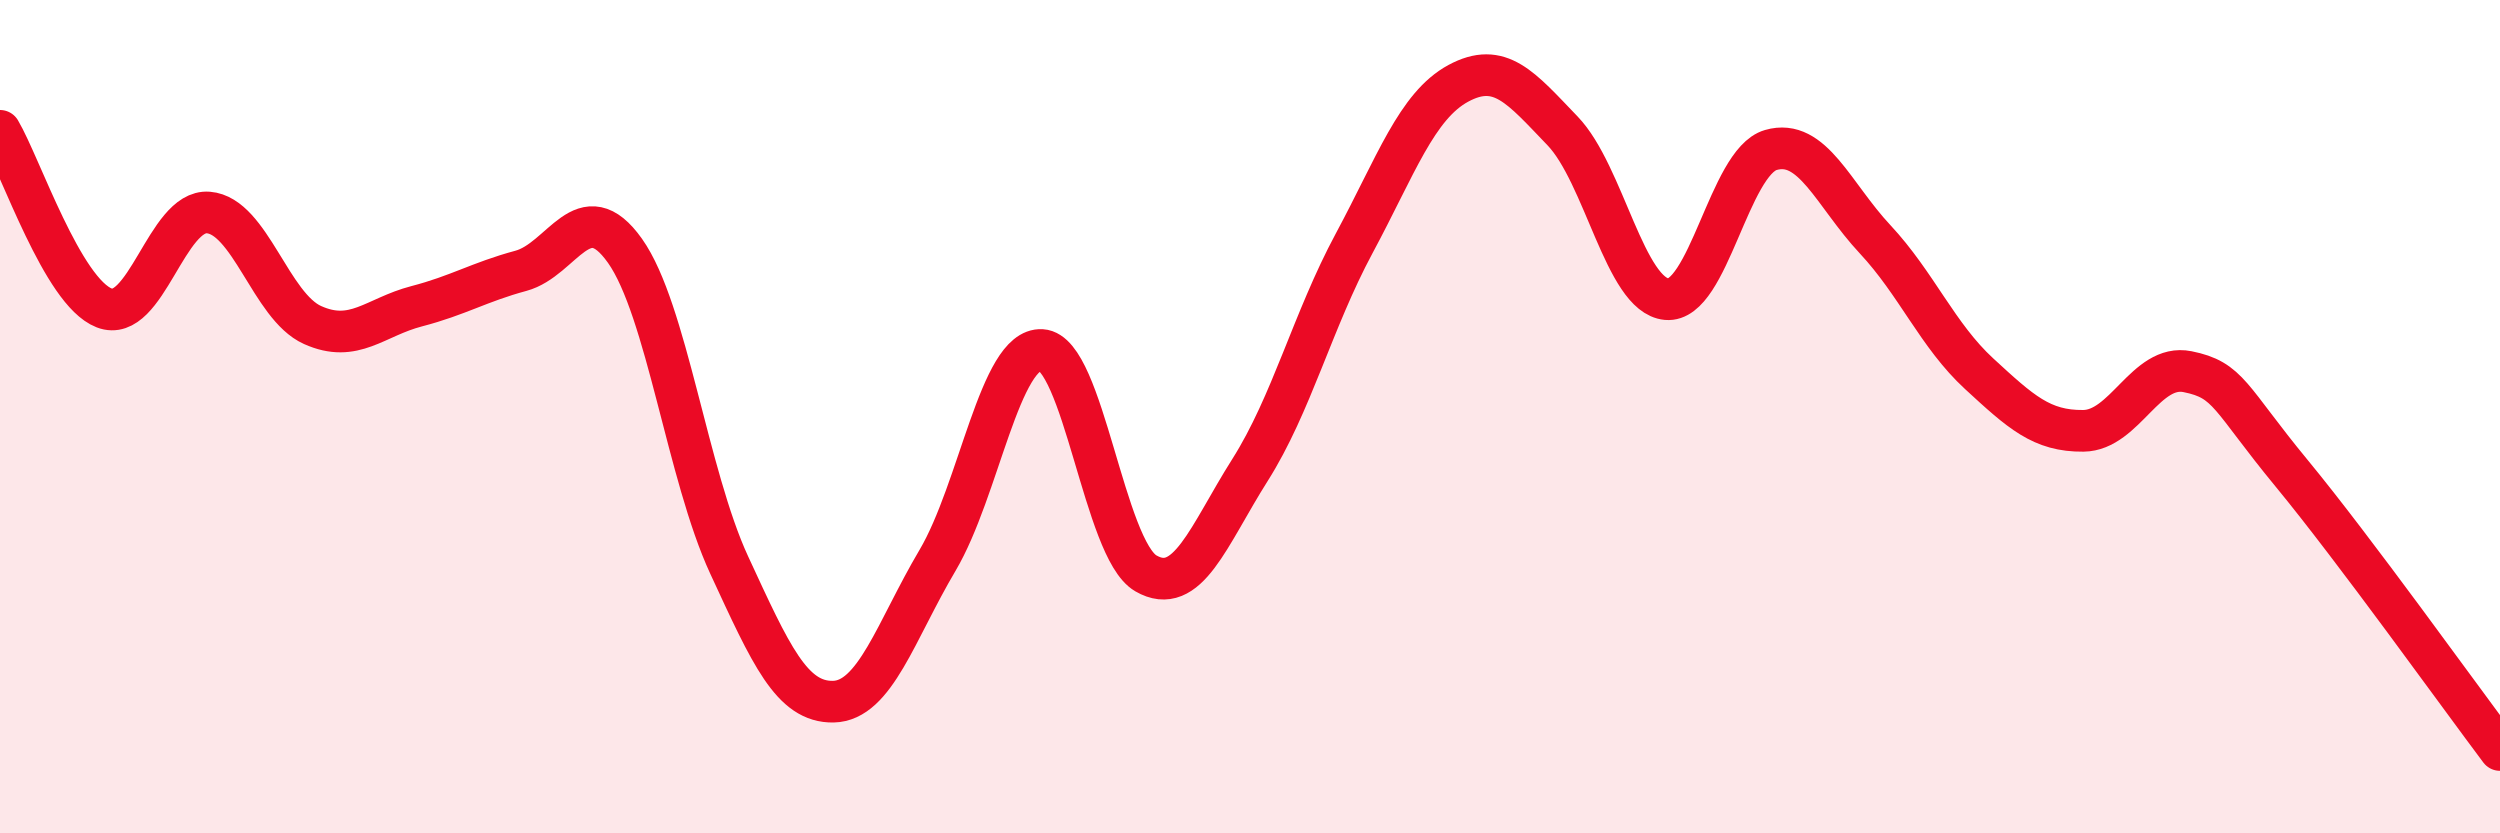
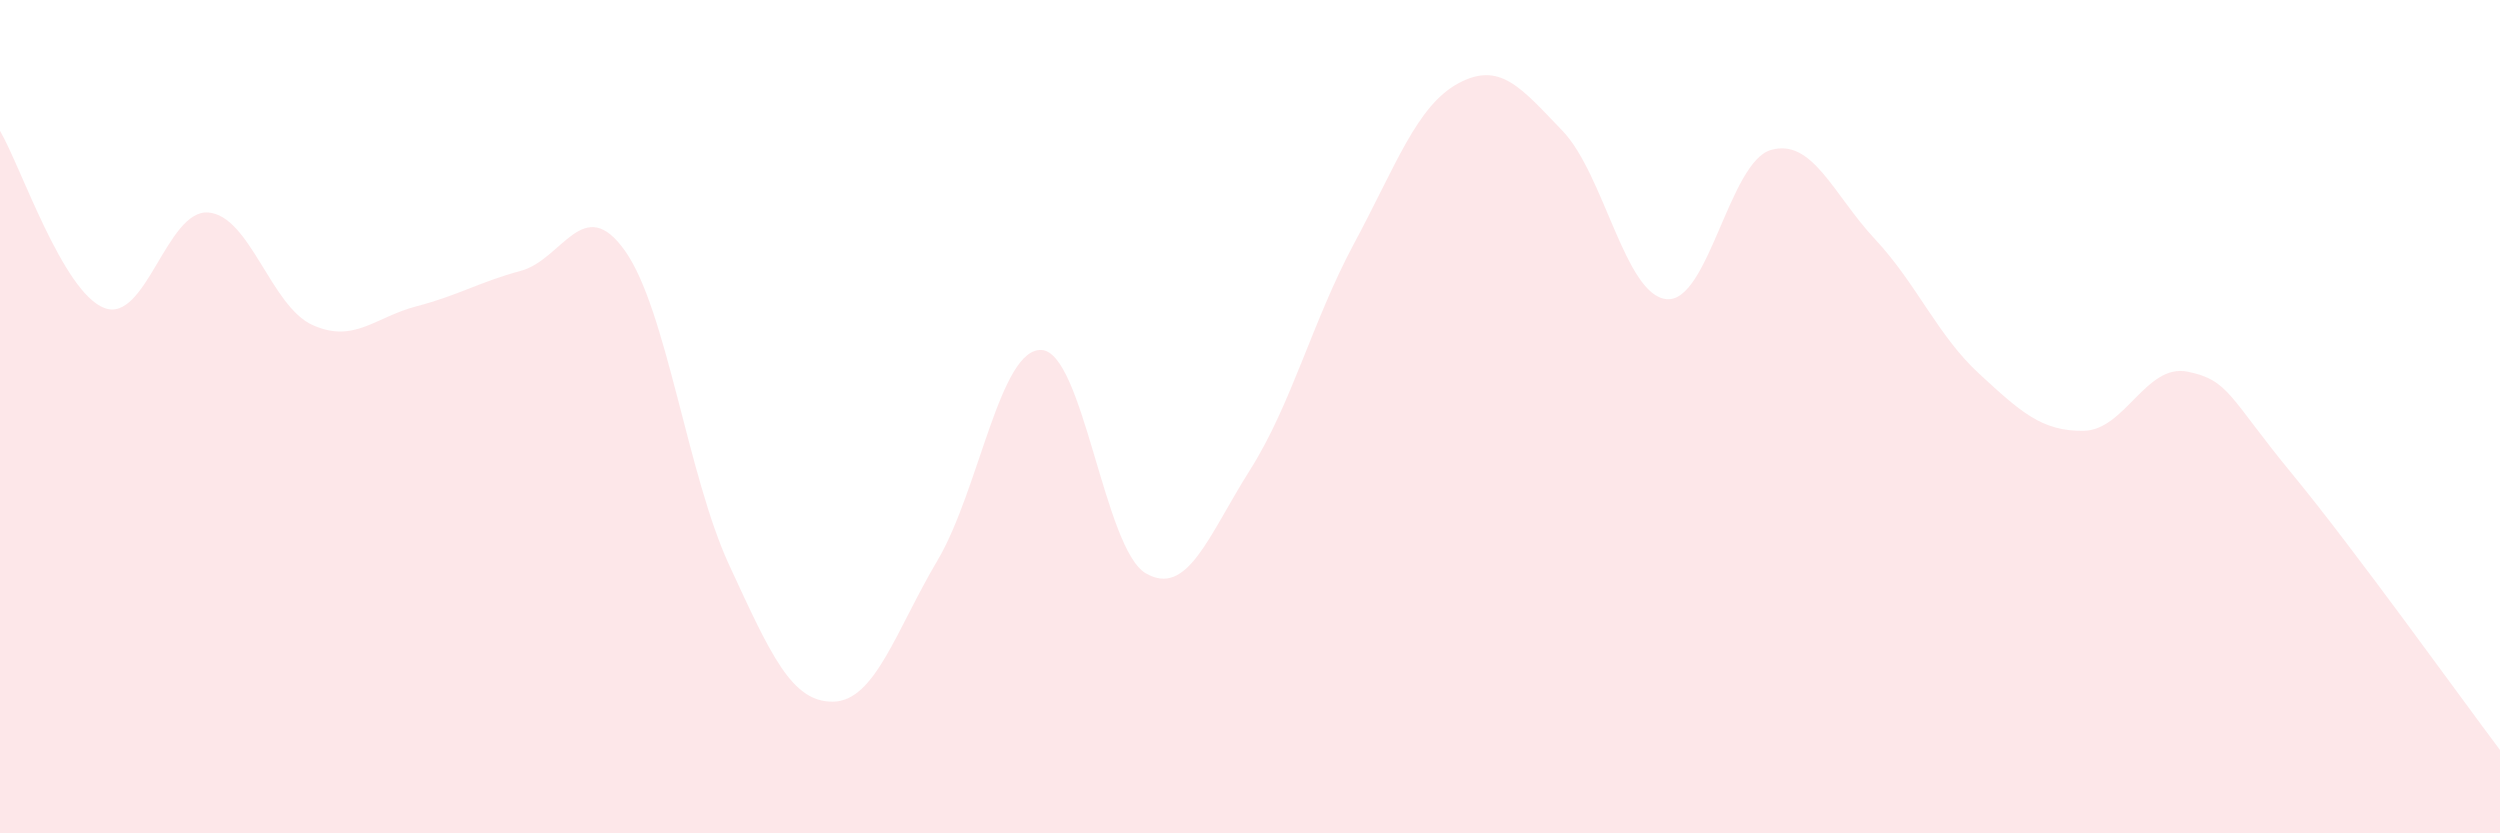
<svg xmlns="http://www.w3.org/2000/svg" width="60" height="20" viewBox="0 0 60 20">
  <path d="M 0,3.14 C 0.5,3.99 1.5,7 2.5,7.39 C 3.5,7.78 4,5.02 5,5.1 C 6,5.18 6.5,7.35 7.5,7.8 C 8.5,8.25 9,7.61 10,7.35 C 11,7.09 11.5,6.77 12.5,6.5 C 13.5,6.23 14,4.61 15,6.02 C 16,7.43 16.5,11.4 17.5,13.56 C 18.5,15.72 19,16.86 20,16.84 C 21,16.82 21.5,15.14 22.5,13.45 C 23.5,11.76 24,8.34 25,8.4 C 26,8.46 26.5,13.18 27.5,13.76 C 28.5,14.34 29,12.86 30,11.28 C 31,9.7 31.5,7.7 32.5,5.84 C 33.5,3.98 34,2.54 35,2 C 36,1.46 36.5,2.1 37.5,3.14 C 38.5,4.18 39,7.09 40,7.18 C 41,7.27 41.5,3.89 42.5,3.6 C 43.5,3.31 44,4.67 45,5.74 C 46,6.81 46.5,8.05 47.5,8.97 C 48.5,9.89 49,10.35 50,10.34 C 51,10.33 51.5,8.72 52.5,8.92 C 53.5,9.12 53.5,9.54 55,11.36 C 56.5,13.18 59,16.67 60,18L60 20L0 20Z" fill="#EB0A25" opacity="0.1" stroke-linecap="round" stroke-linejoin="round" />
-   <path d="M 0,3.14 C 0.5,3.99 1.5,7 2.5,7.39 C 3.5,7.78 4,5.02 5,5.1 C 6,5.18 6.5,7.35 7.5,7.8 C 8.5,8.25 9,7.61 10,7.35 C 11,7.09 11.5,6.77 12.5,6.5 C 13.5,6.23 14,4.61 15,6.02 C 16,7.43 16.5,11.4 17.5,13.56 C 18.5,15.72 19,16.86 20,16.84 C 21,16.82 21.5,15.14 22.5,13.45 C 23.5,11.76 24,8.34 25,8.4 C 26,8.46 26.5,13.18 27.5,13.76 C 28.5,14.34 29,12.86 30,11.28 C 31,9.7 31.5,7.7 32.5,5.84 C 33.5,3.98 34,2.54 35,2 C 36,1.46 36.5,2.1 37.5,3.14 C 38.5,4.18 39,7.09 40,7.18 C 41,7.27 41.5,3.89 42.5,3.6 C 43.5,3.31 44,4.67 45,5.74 C 46,6.81 46.5,8.05 47.5,8.97 C 48.5,9.89 49,10.35 50,10.34 C 51,10.33 51.5,8.72 52.5,8.92 C 53.5,9.12 53.5,9.54 55,11.36 C 56.5,13.18 59,16.67 60,18" stroke="#EB0A25" stroke-width="1" fill="none" stroke-linecap="round" stroke-linejoin="round" />
</svg>